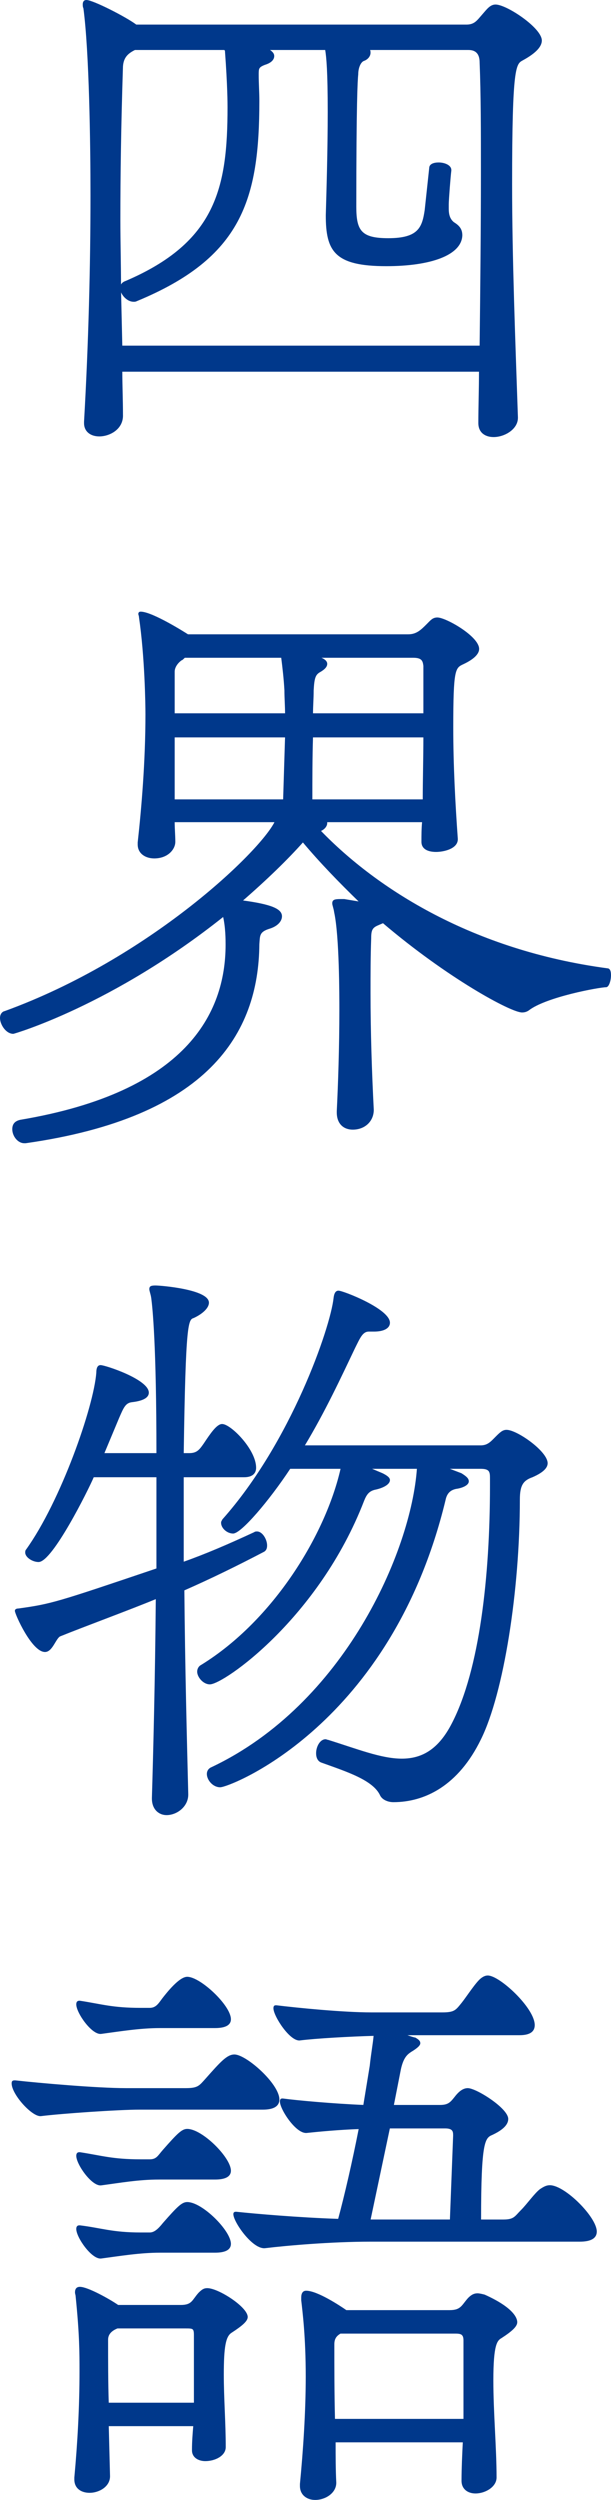
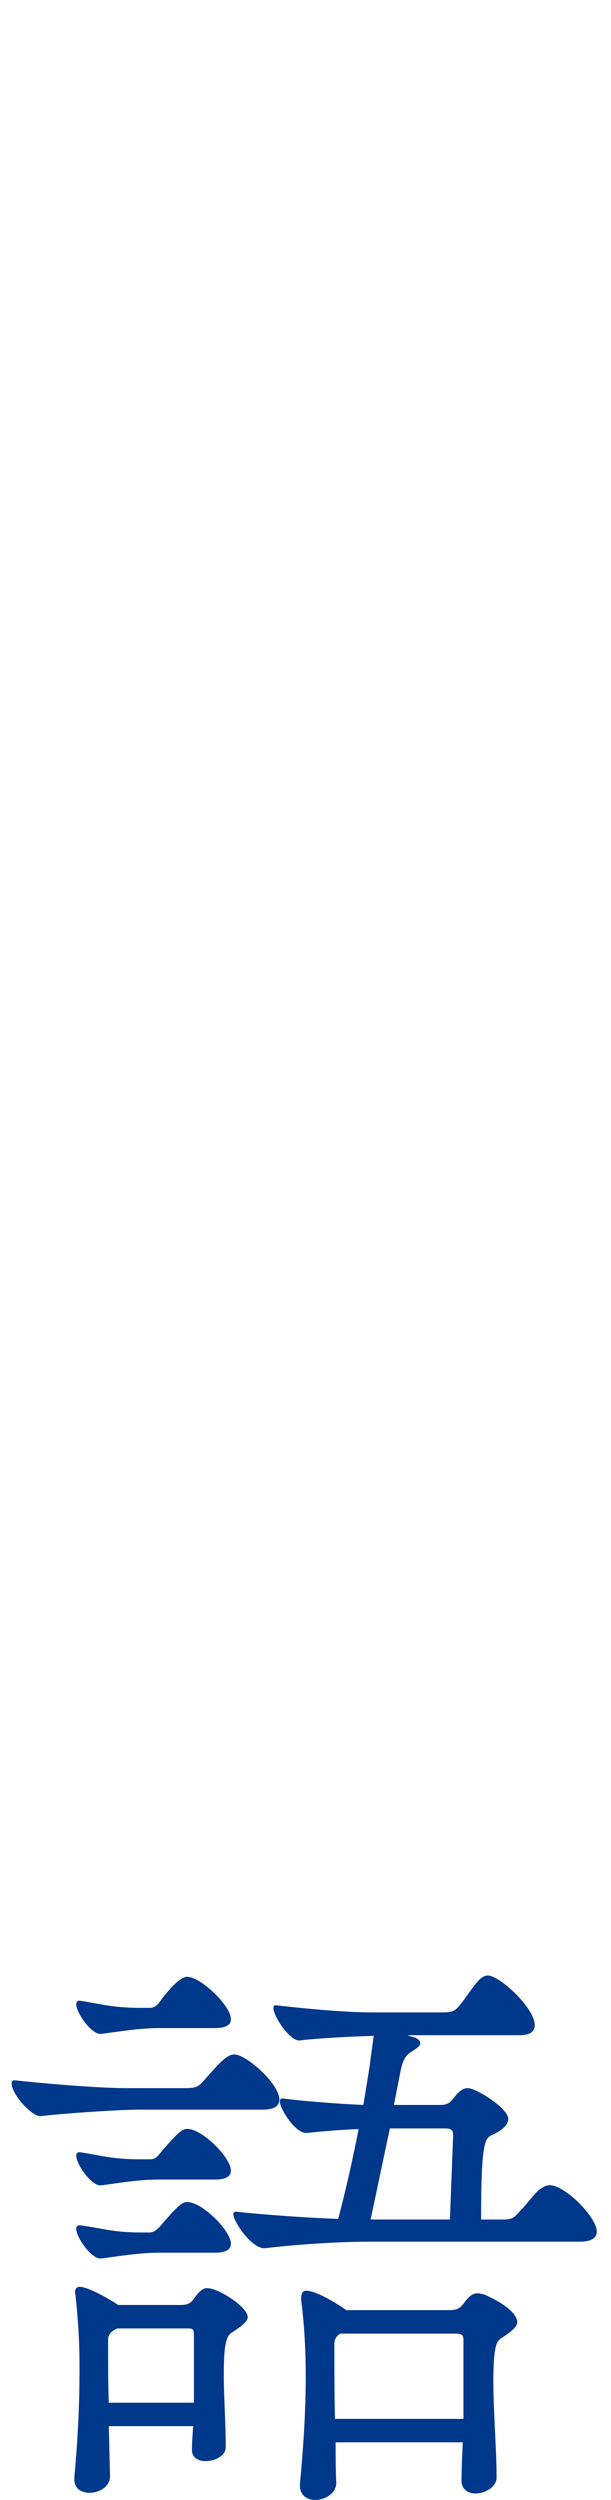
<svg xmlns="http://www.w3.org/2000/svg" id="a" viewBox="0 0 136.178 556.412">
  <defs>
    <style>.b{fill:#00388b;stroke:#00388b;stroke-linecap:round;stroke-linejoin:round;stroke-width:.178px;}</style>
  </defs>
-   <path class="b" d="M115.343,93.013c0,2.448-2.883,4.177-5.331,4.177-1.73,0-3.311-.864-3.311-3.024,0-3.602.143-7.493.143-11.525H27.172c0,3.024.146,6.337.146,9.652.143,3.169-2.883,4.753-5.188,4.753-1.873,0-3.311-1.008-3.311-2.88v-.289c1.006-17.577,1.438-34.865,1.438-50.423,0-11.383-.286-31.984-1.581-41.636-.146-.289-.146-.576-.146-.865,0-.576.289-.864.721-.864,1.438,0,8.789,3.745,11.094,5.474h73.62c1.87,0,2.448-1.008,3.6-2.305,1.01-1.153,1.727-2.161,2.88-2.161,2.448,0,10.23,5.186,10.23,7.923,0,1.153-1.01,2.594-4.178,4.323-1.584.864-2.448,1.153-2.448,27.661,0,16.423.717,34.864,1.295,51.864v.144ZM30.055,11.038c-1.442.719-2.594,1.584-2.737,3.745-.432,13.543-.578,24.061-.578,34.144,0,5.042.146,9.941.146,15.128,0-.576.286-1.153,1.153-1.442,20.168-8.644,22.762-20.746,22.762-38.753,0-.721,0-4.755-.578-12.535,0-.143-.143-.143-.143-.287h-20.025ZM95.75,37.402c0-.864,1.006-1.153,2.016-1.153,1.295,0,2.737.576,2.737,1.584v.144c-.143,1.008-.575,6.483-.575,7.492v1.008c0,1.297.289,2.305,1.153,3.026,1.153.721,1.873,1.44,1.873,2.881-.146,4.321-6.915,6.771-16.856,6.771-11.525,0-13.399-3.313-13.399-11.236.143-5.044.432-14.407.432-23.051,0-8.933-.289-12.102-.575-13.831h-12.681c.724.432,1.156.864,1.156,1.44,0,.721-.578,1.442-2.019,1.873-1.442.576-1.442.864-1.442,2.305,0,2.016.146,3.889.146,5.763,0,22.043-3.889,34.865-27.229,44.517-.286.143-.432.143-.721.143-1.295,0-2.594-1.295-2.88-2.592l.286,12.533h79.814c.146-12.533.289-26.077.289-38.466,0-9.076,0-17.577-.289-24.635,0-1.584-.575-2.881-2.591-2.881h-22.044c.143.287.143.432.143.719,0,.721-.575,1.442-1.438,1.73-.721.287-1.299,1.584-1.299,3.024-.143,1.297-.432,6.339-.432,29.534,0,5.331,1.153,7.06,7.204,7.06,6.772,0,7.636-2.45,8.214-6.339l1.006-9.365Z" />
-   <path class="b" d="M84.367,205.811c-1.442.576-1.727,1.153-1.727,3.026-.146,4.034-.146,7.923-.146,12.102,0,8.644.289,17.577.724,26.077,0,2.448-1.873,4.321-4.61,4.321-1.873,0-3.461-1.153-3.461-3.745v-.289c.289-5.763.578-14.262.578-22.475,0-3.169,0-16.423-1.153-21.754-.143-1.008-.432-1.584-.432-2.018,0-.719.432-.864,1.727-.864h.867l3.454.576c-4.61-4.466-8.931-8.933-12.675-13.399-3.461,3.891-8.071,8.357-13.545,13.111,6.483.864,8.789,1.872,8.789,3.458,0,1.008-.864,2.161-2.883,2.737-2.159.721-2.013,1.584-2.159,3.458-.146,19.881-11.379,38.466-52.007,44.228h-.289c-1.442,0-2.594-1.584-2.594-3.026,0-1.008.432-1.729,1.727-2.016,36.881-6.195,45.816-23.627,45.816-39.044,0-1.008,0-3.889-.578-6.337-24.778,19.736-46.676,26.075-46.819,26.075-1.588,0-2.883-2.016-2.883-3.458,0-.576.289-1.297,1.01-1.44,32.125-11.67,56.906-35.442,60.218-42.212h-22.473c0,1.584.143,3.026.143,4.466,0,1.586-1.584,3.602-4.61,3.602-1.87,0-3.6-1.008-3.6-3.026v-.432c.864-7.779,1.73-18.152,1.73-28.525,0-2.162-.146-12.822-1.442-21.611,0-.287-.146-.576-.146-.721,0-.287.146-.432.432-.432,2.594,0,10.084,4.755,10.519,5.042h49.128c1.873,0,2.88-1.008,4.178-2.305.864-.864,1.295-1.44,2.305-1.44,1.873,0,9.22,4.178,9.22,6.915,0,1.008-1.01,2.161-3.461,3.313-1.873.865-2.305,1.153-2.305,14.262,0,8.212.432,16.569,1.01,24.637.146,2.161-3.026,2.88-4.753,2.88s-3.172-.575-3.172-2.161v-.144c0-1.295,0-2.737.146-4.321h-21.324v.289c0,.575-.432,1.295-1.442,1.727,12.535,12.967,33.859,26.653,63.968,30.687.575,0,.721.721.721,1.442,0,1.153-.432,2.592-1.01,2.592-1.442,0-13.399,2.161-17.285,5.186-.435.289-.867.432-1.442.432-2.451,0-16.567-7.634-30.976-19.881l-1.01.432ZM41.149,146.312c-.289.287-.578.575-.721.575-1.006.721-1.584,1.73-1.584,2.594v9.365h24.778c0-1.729-.143-3.458-.143-5.186-.143-2.594-.432-5.042-.721-7.347h-21.609ZM63.621,164.032h-24.778v13.973h24.346l.432-13.973ZM69.673,164.032c-.143,4.61-.143,9.22-.143,13.973h24.778c0-4.466.143-9.22.143-13.973h-24.778ZM94.451,148.184c-.143-1.008-.286-1.872-2.305-1.872h-21.031c.143.143.286.143.432.143.721.289,1.295.721,1.295,1.297s-.432,1.153-1.727,1.873c-.864.576-1.153,1.297-1.295,4.034,0,1.873-.146,3.458-.146,5.186h24.778v-10.662Z" />
-   <path class="b" d="M41.869,399.436c0,2.592-2.448,4.466-4.753,4.466-1.588,0-3.172-1.153-3.172-3.602v-.143c.289-9.654.721-26.508.867-44.375-5.909,2.45-16.136,6.196-21.47,8.357-1.006.576-1.727,3.458-3.311,3.458-2.88,0-6.626-8.357-6.626-9.076,0-.289.286-.433.717-.433,7.347-1.008,8.646-1.44,30.833-8.931v-20.457h-14.119c-1.295,3.024-9.22,18.872-12.246,18.872-1.295,0-2.88-1.01-2.88-2.018,0-.144,0-.432.143-.576,7.779-10.805,15.129-31.839,15.704-39.474,0-1.297.432-1.586.864-1.586,1.01,0,10.662,3.17,10.662,6.052,0,1.008-1.153,1.729-3.604,2.016-1.581.144-2.016,1.297-3.023,3.602l-3.315,7.923h11.814c0-24.203-.867-32.414-1.153-34.576-.146-1.008-.432-1.584-.432-2.016,0-.576.286-.721,1.295-.721,1.153,0,11.814.865,11.814,3.747,0,1.153-1.442,2.448-3.315,3.313-1.295.432-1.873.721-2.305,30.253h1.299c1.727,0,2.305-.719,3.311-2.161,1.442-2.161,2.88-4.321,4.036-4.321,1.873,0,7.49,5.618,7.49,9.652,0,1.153-.721,2.018-2.594,2.018h-13.542v19.015c4.899-1.727,9.941-3.889,15.847-6.626.146-.144.432-.144.578-.144,1.153,0,2.159,1.729,2.159,3.026,0,.576-.143,1.008-.575,1.297-6.052,3.169-11.957,6.05-17.866,8.644.146,17.144.578,33.711.867,45.381v.144ZM99.785,326.826l3.023,1.153c1.156.721,1.588,1.153,1.588,1.729,0,.864-1.588,1.44-2.737,1.584-1.442.287-2.162,1.153-2.451,2.592-12.103,49.993-47.975,63.823-50.134,63.823-1.588,0-2.883-1.586-2.883-2.881,0-.576.289-1.153,1.01-1.442,29.534-13.973,44.514-47.975,45.813-66.558h-10.519l2.737,1.153c1.156.576,1.588,1.008,1.588,1.44,0,1.008-1.73,1.729-3.026,2.018-1.584.287-2.162,1.153-2.737,2.592-10.087,26.077-31.265,40.772-34.287,40.772-1.442,0-2.737-1.586-2.737-2.739,0-.576.286-1.153.864-1.44,16.136-9.941,27.804-29.103,31.115-43.797h-11.379c-4.756,7.203-10.947,14.407-12.678,14.407-1.299,0-2.594-1.153-2.594-2.305,0-.289.146-.433.289-.721,15.272-17.144,24.057-42.644,24.781-49.272.143-1.295.575-1.584,1.006-1.584,1.01,0,11.383,4.034,11.383,7.06,0,1.153-1.295,1.873-3.458,1.873h-1.153c-1.442,0-2.019,1.44-3.169,3.745-3.029,6.339-6.63,14.119-11.24,21.755h39.333c1.584,0,2.305-.865,3.311-1.873,1.01-1.01,1.584-1.584,2.448-1.584,2.305,0,9.078,4.753,9.078,7.347,0,1.008-1.006,2.016-3.311,3.026-2.019.719-2.883,1.727-2.883,5.042,0,20.314-3.6,43.076-8.642,53.304-5.042,10.373-12.535,13.975-19.45,13.975-1.295,0-2.451-.576-2.883-1.442-1.581-3.458-7.49-5.329-13.106-7.347-.867-.287-1.156-1.153-1.156-2.016,0-1.442.864-3.026,2.019-3.026.143,0,.432.144.575.144,6.483,2.016,11.814,4.177,16.425,4.177,4.464,0,8.211-2.016,11.236-7.923,6.195-11.957,8.5-32.847,8.5-52.872v-1.729c0-1.44-.143-2.161-2.159-2.161h-7.347Z" />
  <path class="b" d="M31.065,469.453c-4.61,0-17.291.864-21.902,1.44-1.87.289-6.48-4.755-6.48-7.203,0-.432.143-.576.575-.576h.146c5.185.576,18.152,1.729,24.635,1.729h13.395c2.74,0,3.029-.576,4.467-2.162,3.315-3.745,4.753-5.329,6.341-5.329,2.591,0,9.938,6.482,9.938,9.939,0,1.297-1.006,2.162-3.6,2.162h-27.515ZM42.876,545.23c0-1.873.146-3.6.289-5.331h-19.015l.286,11.236c0,2.305-2.448,3.604-4.464,3.604-1.73,0-3.315-.864-3.315-2.883v-.432c.721-7.779,1.153-15.847,1.153-23.625,0-4.178,0-8.214-.864-16.714,0-.286-.143-.575-.143-.864,0-.721.286-1.153,1.006-1.153,1.73,0,6.626,2.737,8.5,4.036h13.977c2.591,0,2.591-1.156,4.032-2.74.721-.721,1.153-1.006,1.873-1.006,2.451,0,8.931,4.178,8.931,6.337,0,.864-1.153,1.873-3.6,3.458-1.299.867-1.73,3.172-1.73,9.366,0,5.331.432,10.659.432,16.136,0,1.87-2.305,3.026-4.464,3.026-1.442,0-2.883-.721-2.883-2.305v-.146ZM35.675,451.299c-4.467,0-8.789.721-13.113,1.297-2.016.289-5.474-4.61-5.474-6.483,0-.432.146-.721.578-.721h.143c4.753.721,7.204,1.586,13.542,1.586h2.019c1.442,0,2.016-1.008,2.88-2.161,1.01-1.297,3.747-4.755,5.477-4.755,2.88,0,9.652,6.339,9.652,9.365,0,1.153-1.01,1.872-3.461,1.872h-12.243ZM35.386,485.012c-4.467,0-8.5.717-12.824,1.295-2.016.286-5.474-4.61-5.474-6.483,0-.432.146-.721.578-.721h.143c4.753.721,7.204,1.584,13.542,1.584h2.019c1.584,0,1.873-.864,3.023-2.159,3.172-3.602,4.178-4.61,5.334-4.61,3.311,0,9.652,6.337,9.652,9.22,0,1.153-1.01,1.873-3.461,1.873h-12.532ZM35.675,501.29c-4.467,0-8.789.721-13.113,1.295-2.016.289-5.474-4.61-5.474-6.483,0-.432.146-.721.578-.721h.143c4.753.578,7.204,1.588,13.542,1.588h2.019c1.006,0,1.873-.721,3.023-2.162,3.172-3.604,4.178-4.61,5.334-4.61,3.311,0,9.652,6.337,9.652,9.22,0,1.153-1.01,1.873-3.461,1.873h-12.243ZM26.165,518.147c-1.442.575-2.162,1.438-2.162,2.591,0,4.756,0,9.509.146,14.119h19.158v-15.126c0-1.584-.286-1.584-2.016-1.584h-15.126ZM82.494,498.839c-8.642,0-18.584.867-23.336,1.442-2.737.432-7.061-5.763-7.061-7.49,0-.289.146-.432.432-.432h.146c4.032.432,13.973,1.295,22.762,1.584,1.442-5.331,3.172-12.824,4.61-20.169-4.321.144-8.931.576-11.668.865-2.305.287-5.906-5.186-5.906-6.915,0-.433.143-.576.432-.576h.143c3.169.432,11.236,1.153,18.009,1.44l1.438-8.787c.289-2.739.724-5.044.867-6.772-5.331.144-12.967.576-16.425,1.01-2.159.432-5.906-5.331-5.906-7.06,0-.433.143-.576.432-.576h.143c4.753.576,14.84,1.584,21.178,1.584h15.847c2.737,0,3.029-.576,4.325-2.161,1.153-1.442,3.169-4.61,4.321-5.475.575-.432,1.006-.576,1.442-.576,2.594,0,10.373,7.204,10.373,10.949,0,1.297-.864,2.162-3.315,2.162h-25.499c.864.287,1.584.575,2.305.719.432.289,1.006.576,1.006,1.153,0,.433-.575,1.008-2.016,1.873-.864.576-1.73,1.297-2.305,3.889l-1.584,8.068h10.373c2.016,0,2.448-.719,3.604-2.161.717-.864,1.581-1.584,2.591-1.584,1.873,0,8.935,4.466,8.935,6.771,0,1.153-1.01,2.305-3.461,3.458-1.727.721-2.591,1.44-2.591,19.015h5.042c2.448,0,2.591-.721,4.032-2.162,1.295-1.295,3.026-3.743,4.178-4.61.864-.575,1.442-.864,2.162-.864,3.311,0,10.373,7.058,10.373,10.23,0,1.295-1.01,2.159-3.747,2.159h-46.68ZM102.954,552.002c0-2.594.143-5.62.286-8.5h-28.525c0,3.169,0,6.195.146,9.074,0,2.305-2.451,3.747-4.61,3.747-1.73,0-3.315-1.01-3.315-3.026v-.432c.721-7.49,1.295-15.993,1.295-23.914,0-8.931-.717-14.408-1.006-17.002v-.575c0-.864.289-1.442,1.006-1.442,2.451,0,7.493,3.315,8.935,4.321h23.051c2.591,0,2.737-1.149,4.178-2.737.717-.717,1.295-1.006,2.016-1.006.432,0,1.006.143,1.584.289,7.058,3.169,7.201,5.617,7.201,6.048,0,.867-1.006,1.873-3.454,3.458-1.01.578-1.873,1.442-1.873,9.509,0,7.204.717,14.983.717,21.609,0,2.016-2.448,3.458-4.61,3.458-1.581,0-3.023-.864-3.023-2.737v-.143ZM75.868,519.299c-1.006.575-1.438,1.295-1.438,2.448,0,5.331,0,10.947.143,16.714h28.814v-17.577c0-1.584-.864-1.584-2.162-1.584h-25.356ZM101.081,475.358c0-.864,0-1.727-1.873-1.727h-12.389l-4.325,20.455h17.866l.721-18.728Z" />
</svg>